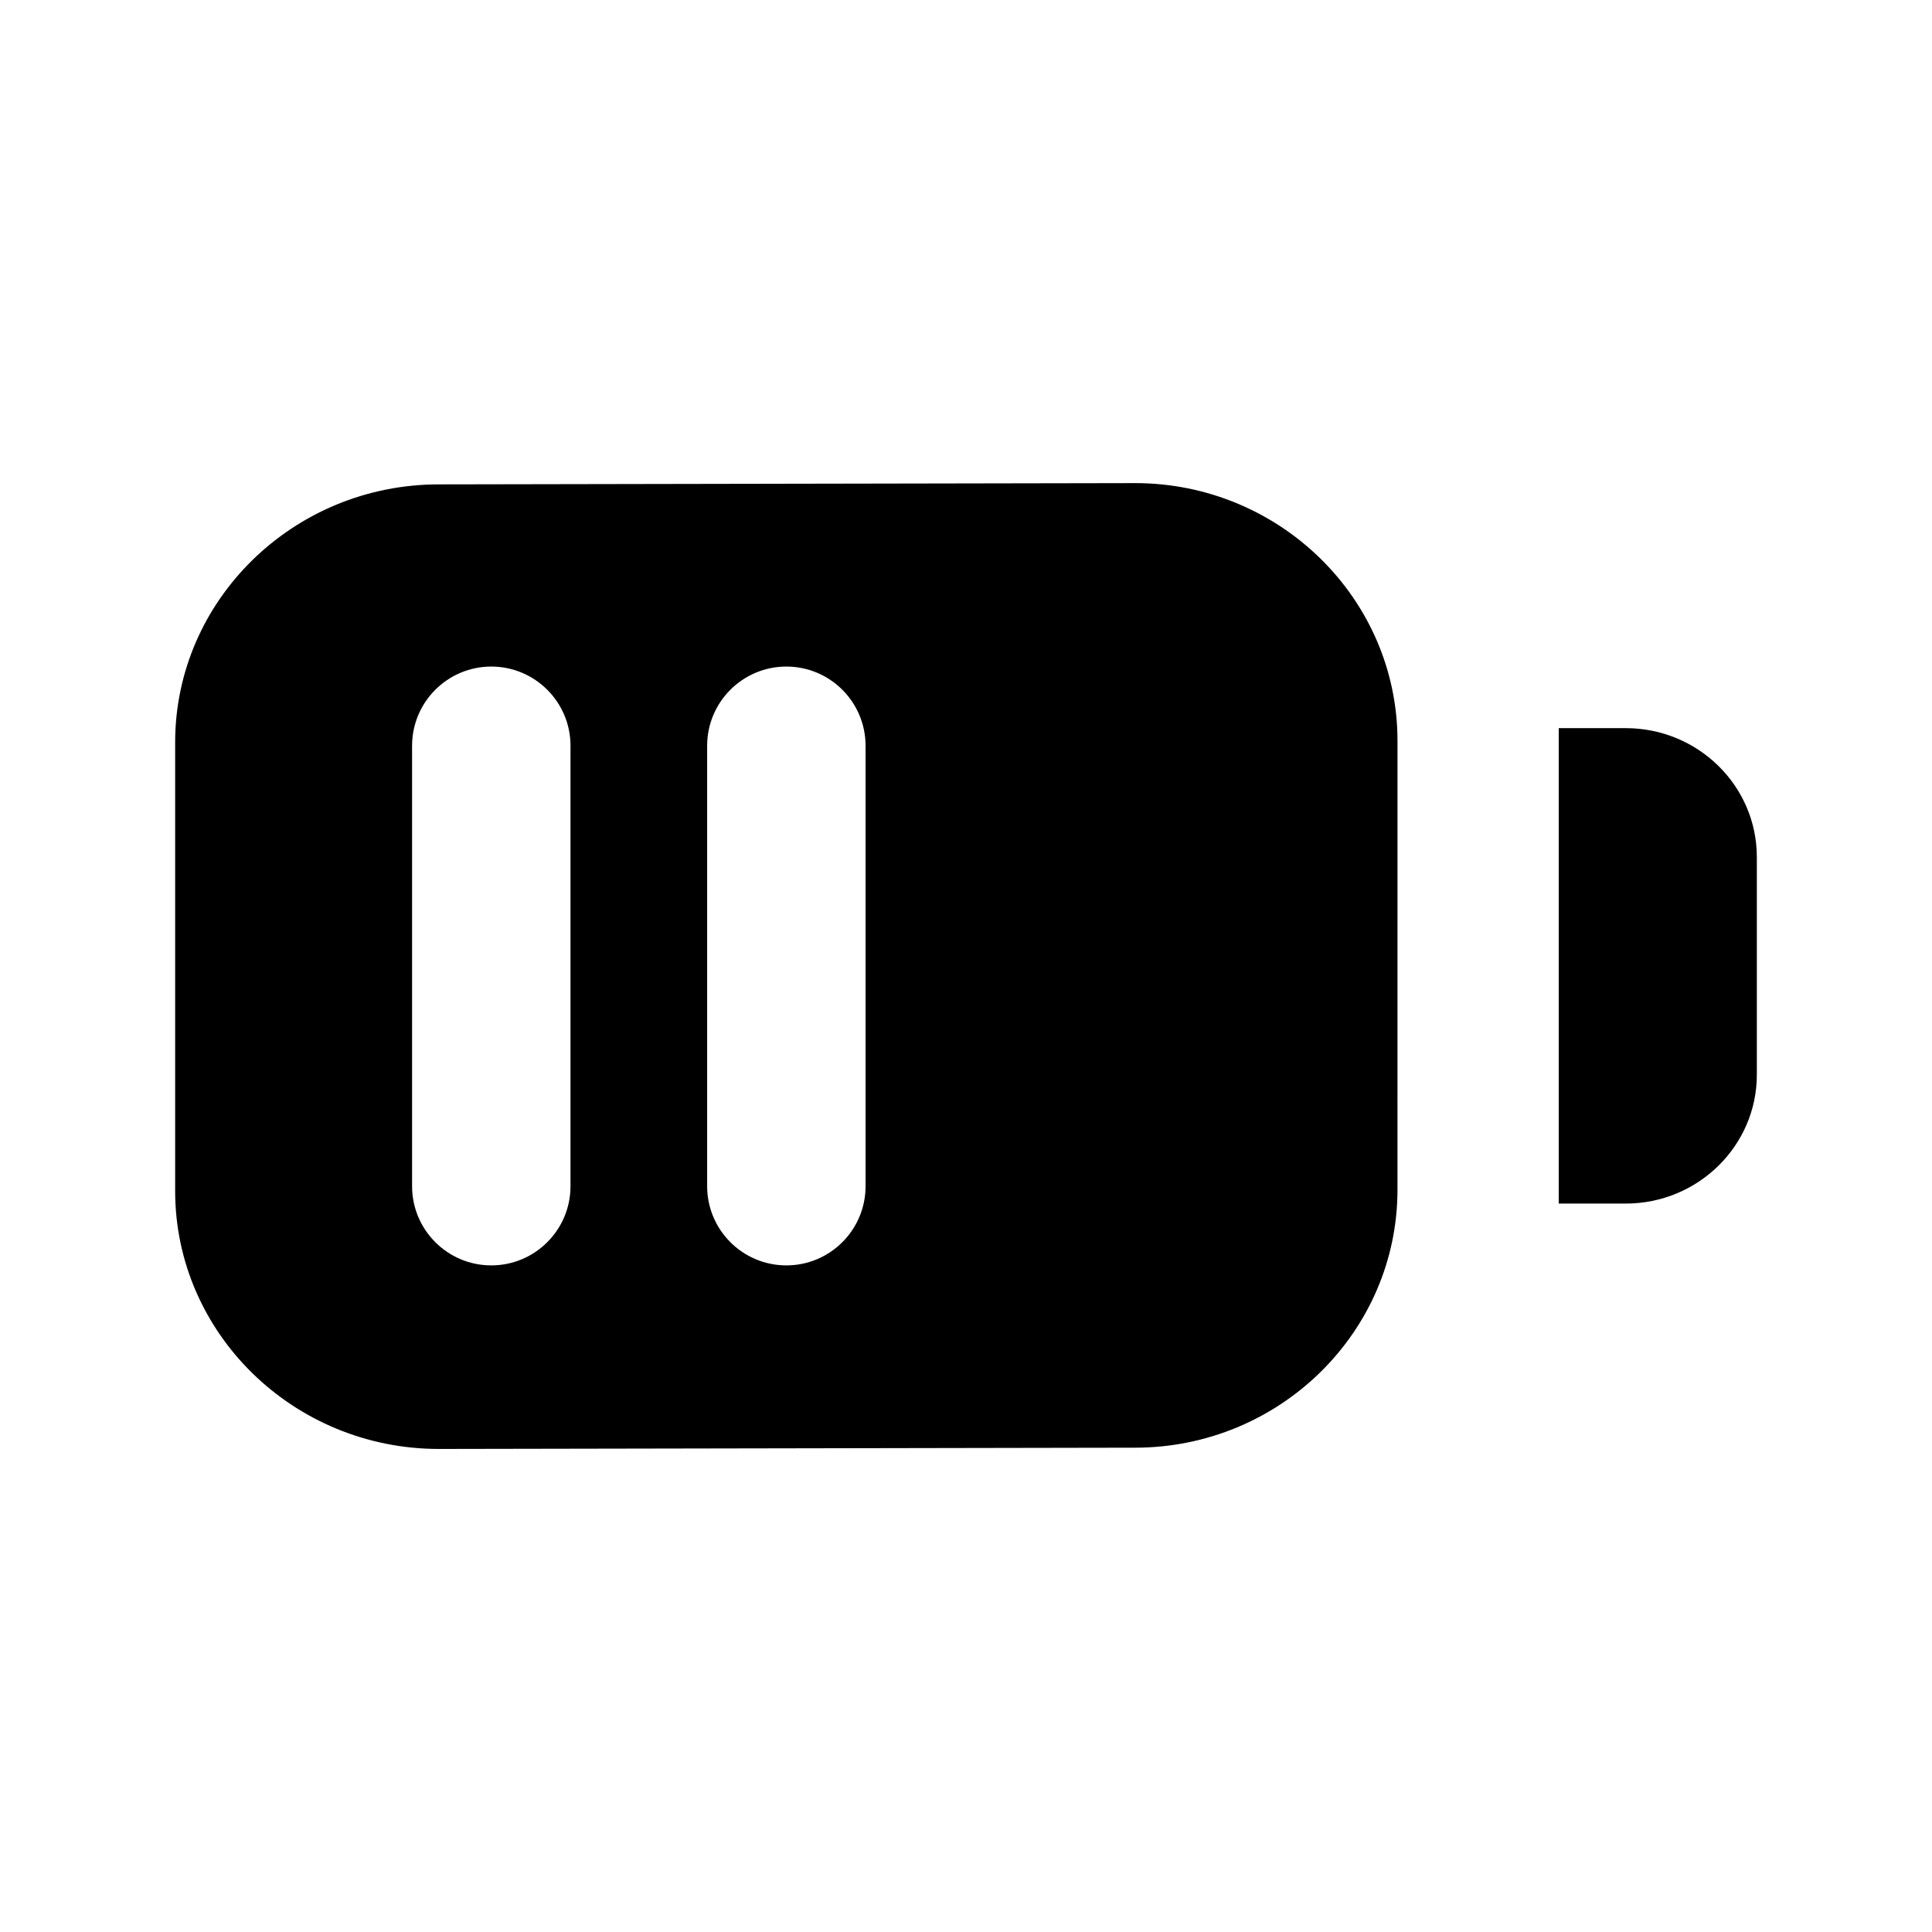
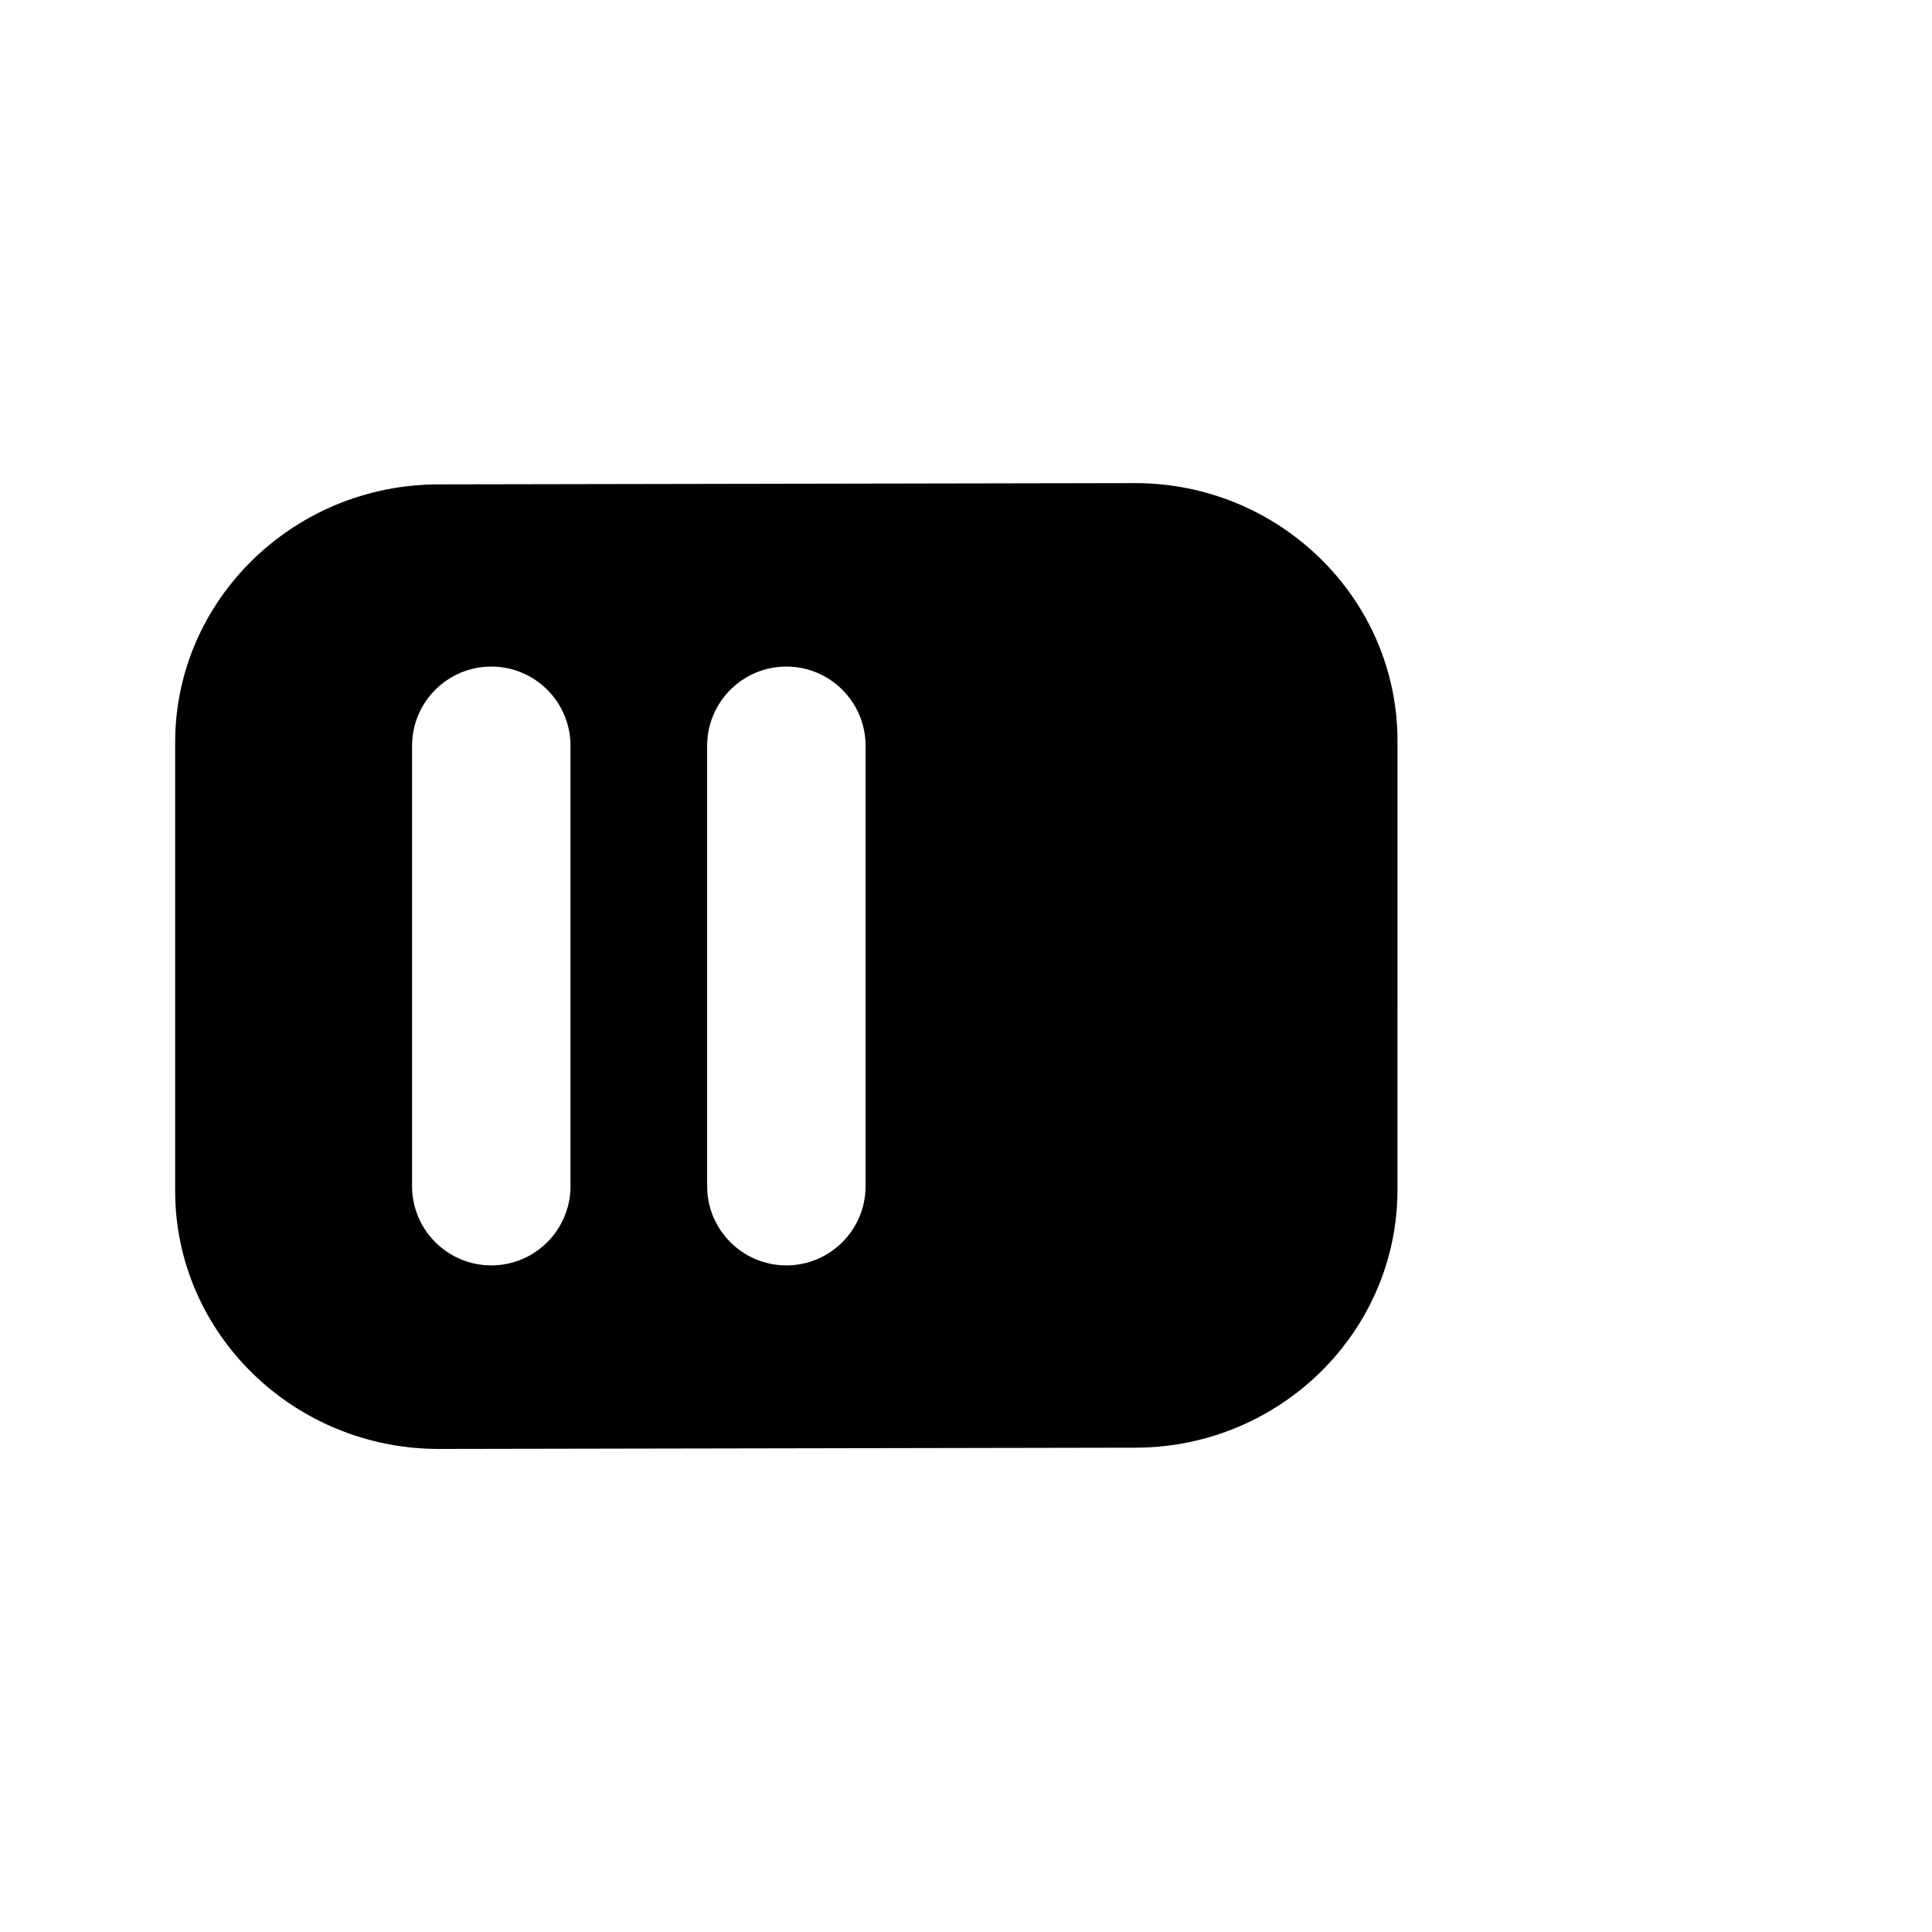
<svg xmlns="http://www.w3.org/2000/svg" fill="#000000" width="800px" height="800px" version="1.1" viewBox="144 144 512 512">
  <g>
-     <path d="m574.82 336.96h-17.738v126h17.738c19.188 0 34.762-15.324 34.762-34.152v-57.688c-0.02-18.875-15.574-34.156-34.762-34.156z" />
    <path d="m444.8 272.03-184.5 0.336c-38.52 0-69.883 30.668-69.883 68.371v118.88c0 37.703 31.363 68.371 69.902 68.371l184.48-0.336c38.352 0 69.547-30.668 69.547-68.371l0.004-118.9c0.02-37.703-31.195-68.352-69.547-68.352zm-149.61 186.32c0 11.586-9.406 20.992-20.992 20.992-11.586 0-20.992-9.406-20.992-20.992v-116.71c0-11.586 9.406-20.992 20.992-20.992 11.586 0 20.992 9.406 20.992 20.992zm78.195 0c0 11.586-9.406 20.992-20.992 20.992-11.586 0-20.992-9.406-20.992-20.992v-116.71c0-11.586 9.406-20.992 20.992-20.992 11.586 0 20.992 9.406 20.992 20.992z" />
  </g>
</svg>